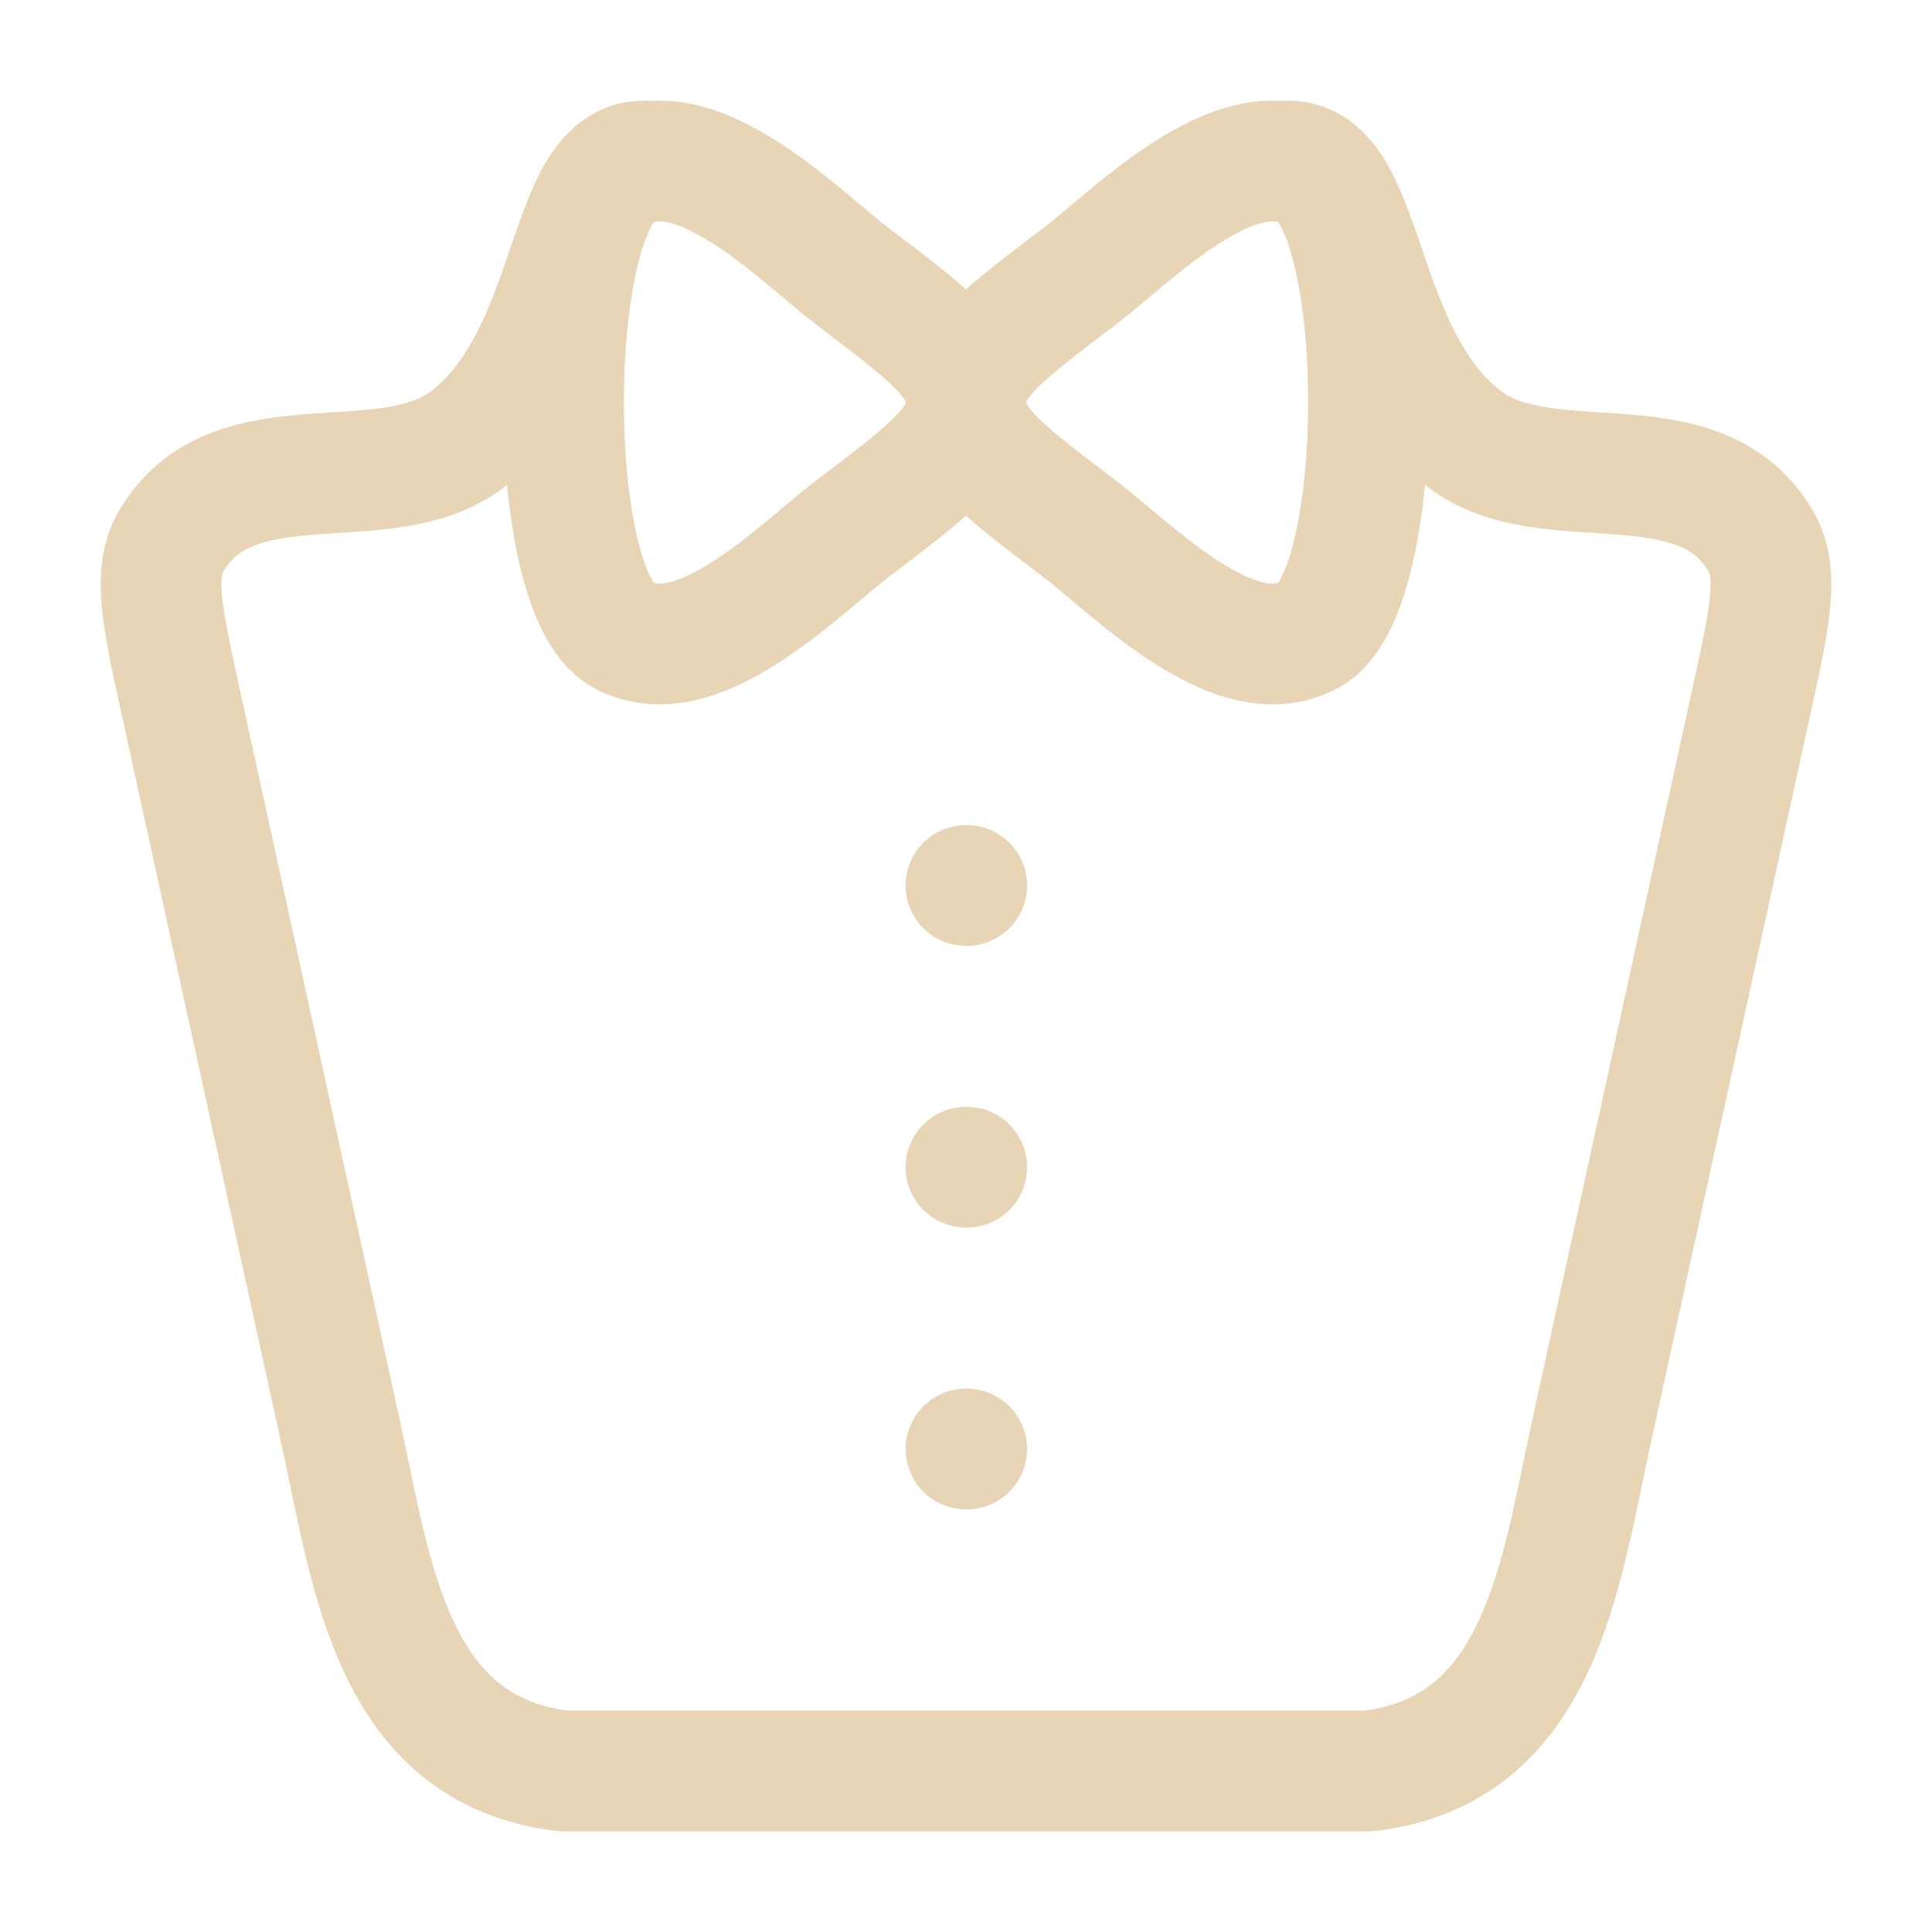
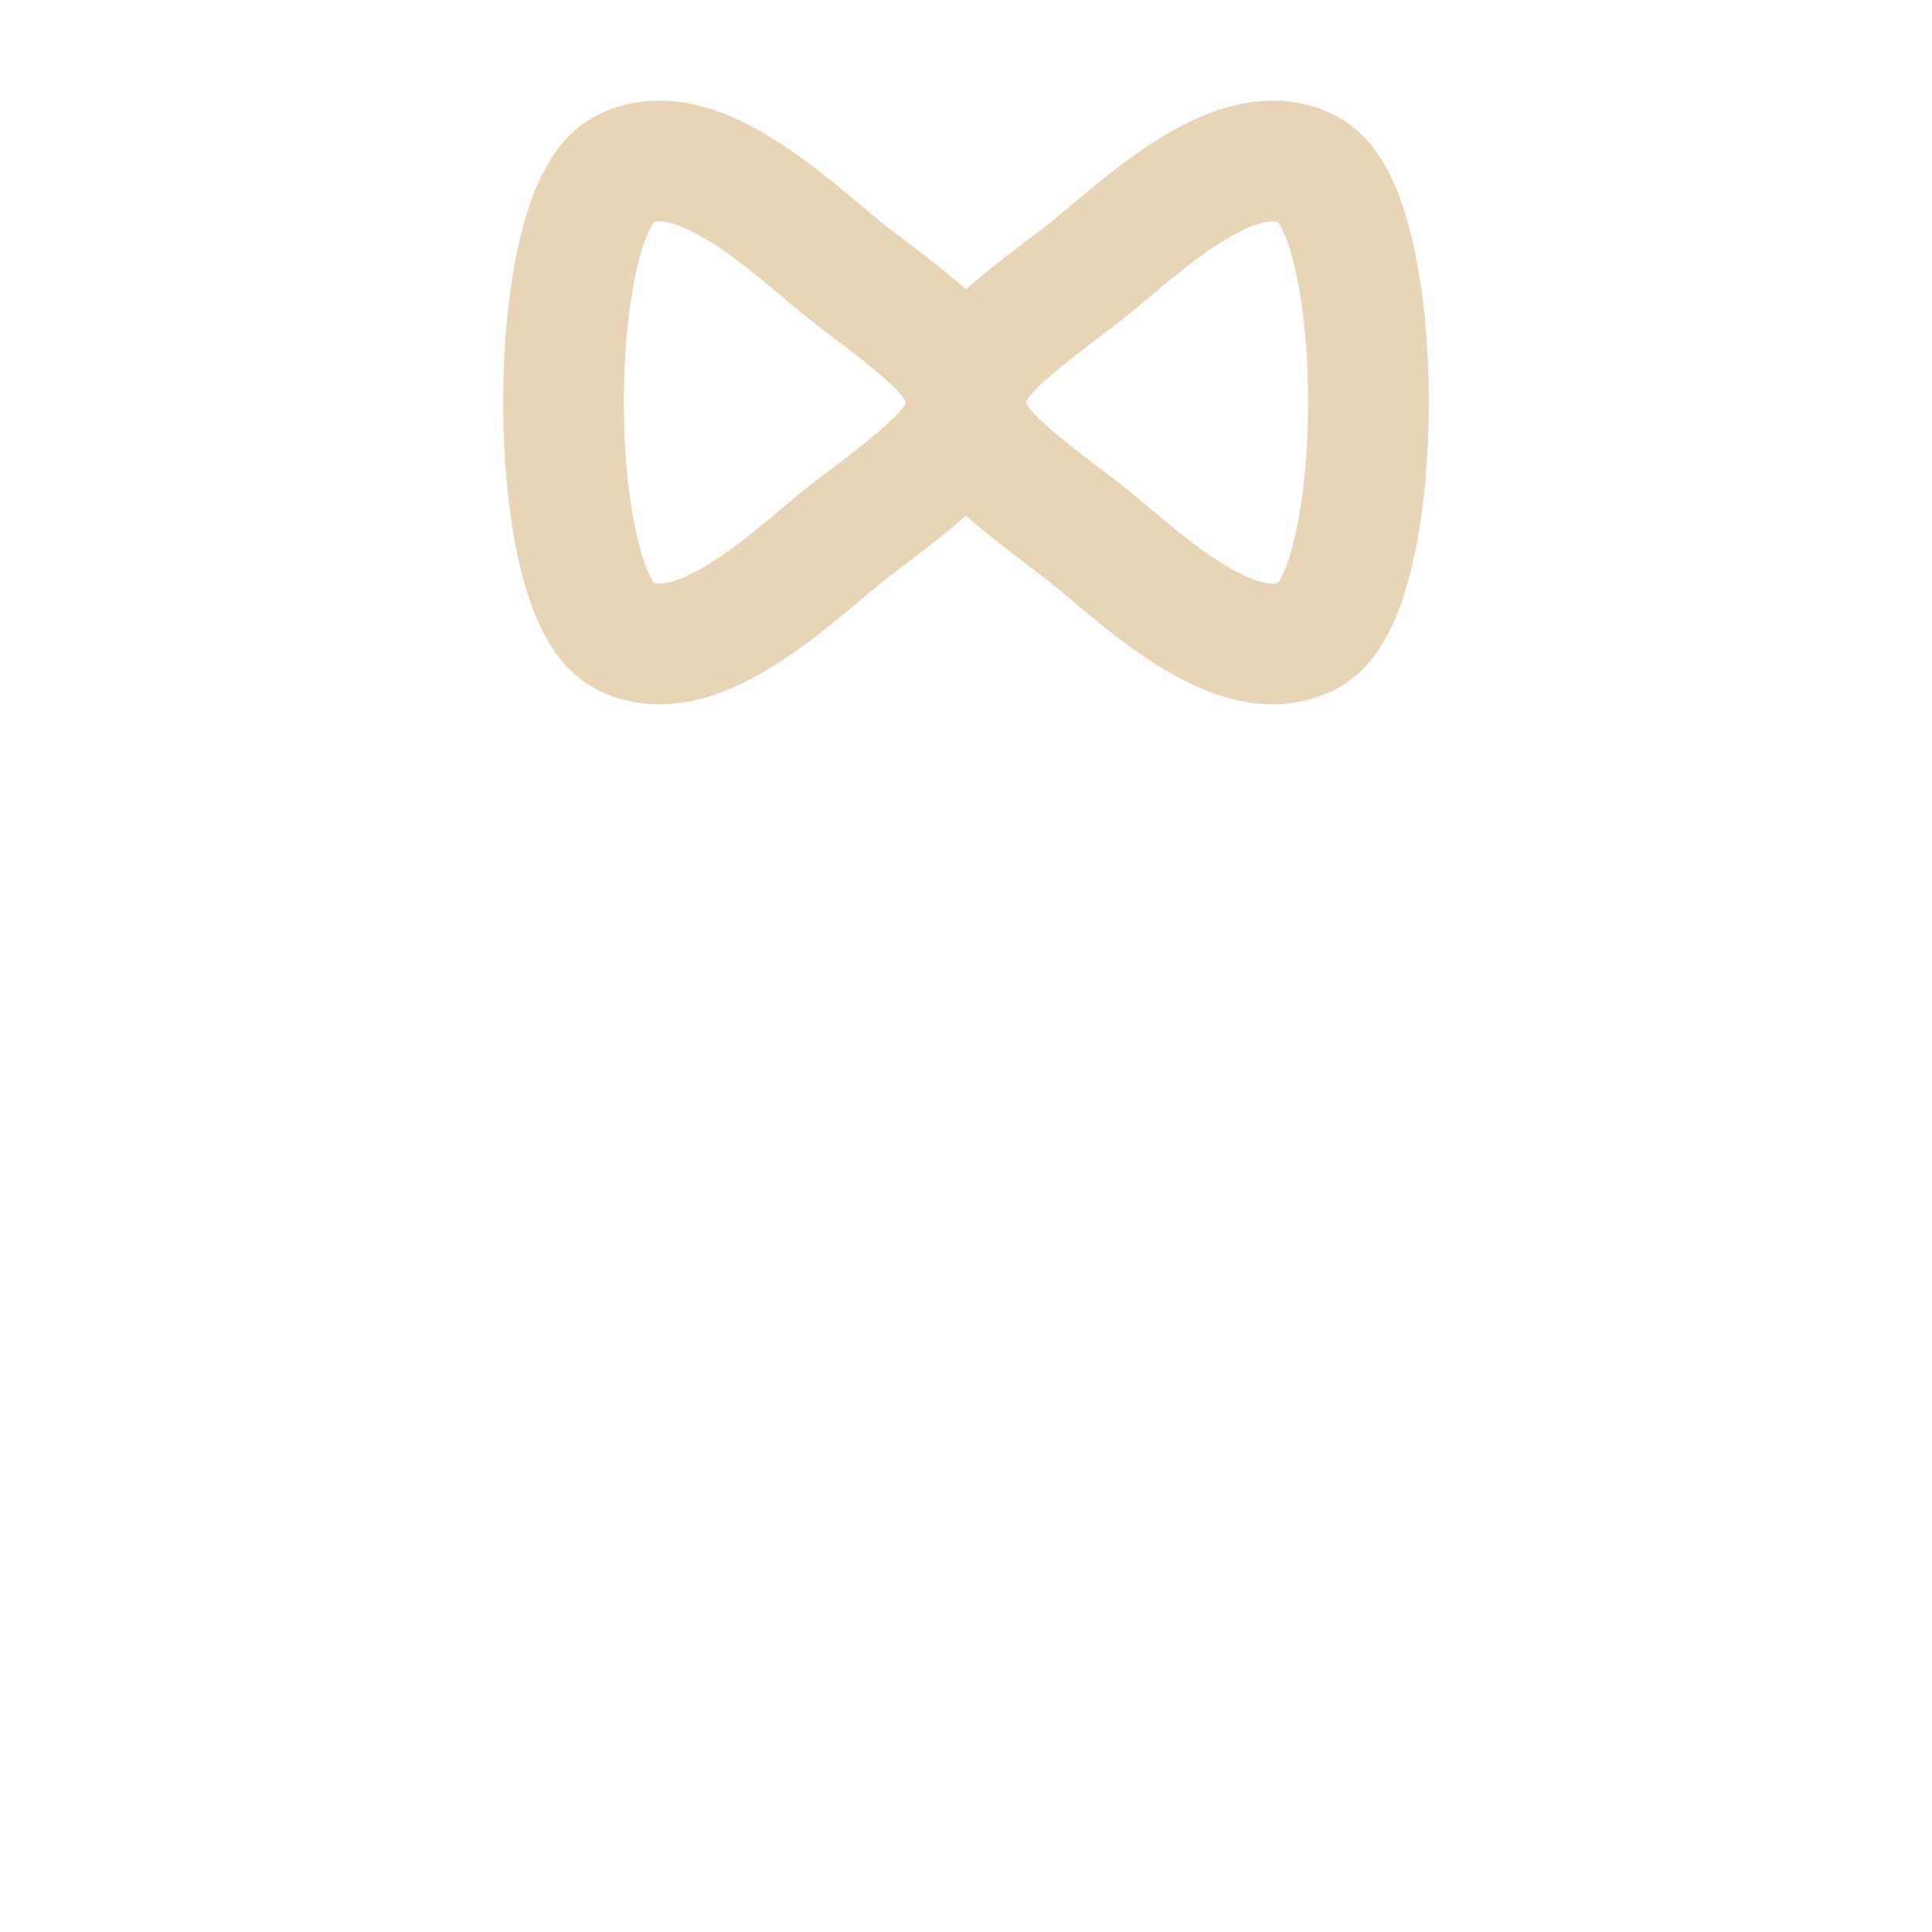
<svg xmlns="http://www.w3.org/2000/svg" width="48" height="48" viewBox="0 0 48 48" fill="none">
-   <path d="M16 4C14 4 14.37 8.834 11.6 10.924C9.536 12.478 5.786 10.828 4.256 13.442C3.79 14.238 4.02 15.29 4.48 17.392L8.46 35.57C9.24 39.134 9.716 43.486 14 44H34C38.282 43.486 38.76 39.134 39.54 35.57L43.52 17.392C43.98 15.29 44.21 14.238 43.744 13.442C42.214 10.828 38.464 12.478 36.402 10.922C33.63 8.836 34 4 32 4M24.018 22H24M24.018 29H24M24.018 36H24" stroke="#E8D5B5" stroke-width="3" stroke-linecap="round" stroke-linejoin="round" />
  <path d="M15.448 4.238C17.312 3.19 19.882 5.882 21.208 6.888C23.022 8.262 23.928 8.948 23.994 9.856C24.001 9.952 24.001 10.048 23.994 10.144C23.928 11.05 23.022 11.738 21.21 13.112C19.882 14.118 17.31 16.81 15.45 15.762C13.518 14.678 13.516 5.322 15.448 4.238Z" stroke="#E8D5B5" stroke-width="3" stroke-linecap="round" stroke-linejoin="round" />
  <path d="M32.552 4.238C30.688 3.19 28.118 5.882 26.792 6.888C24.978 8.262 24.072 8.948 24.006 9.856C23.999 9.952 23.999 10.048 24.006 10.144C24.072 11.05 24.978 11.738 26.79 13.112C28.118 14.118 30.69 16.81 32.55 15.762C34.482 14.678 34.484 5.322 32.552 4.238Z" stroke="#E8D5B5" stroke-width="3" stroke-linecap="round" stroke-linejoin="round" />
</svg>